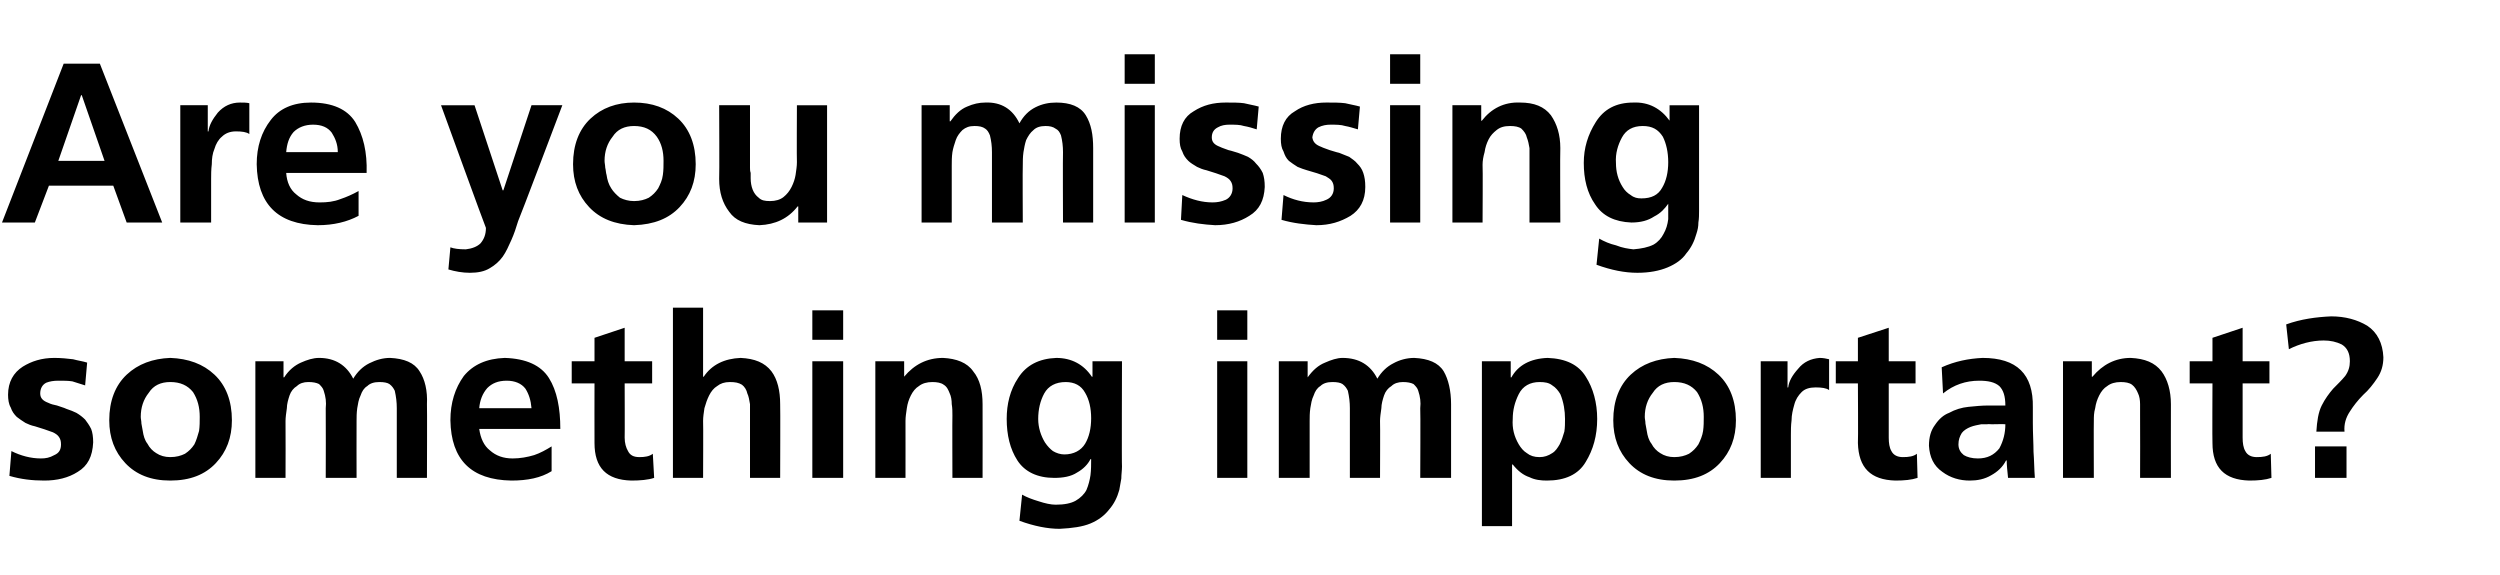
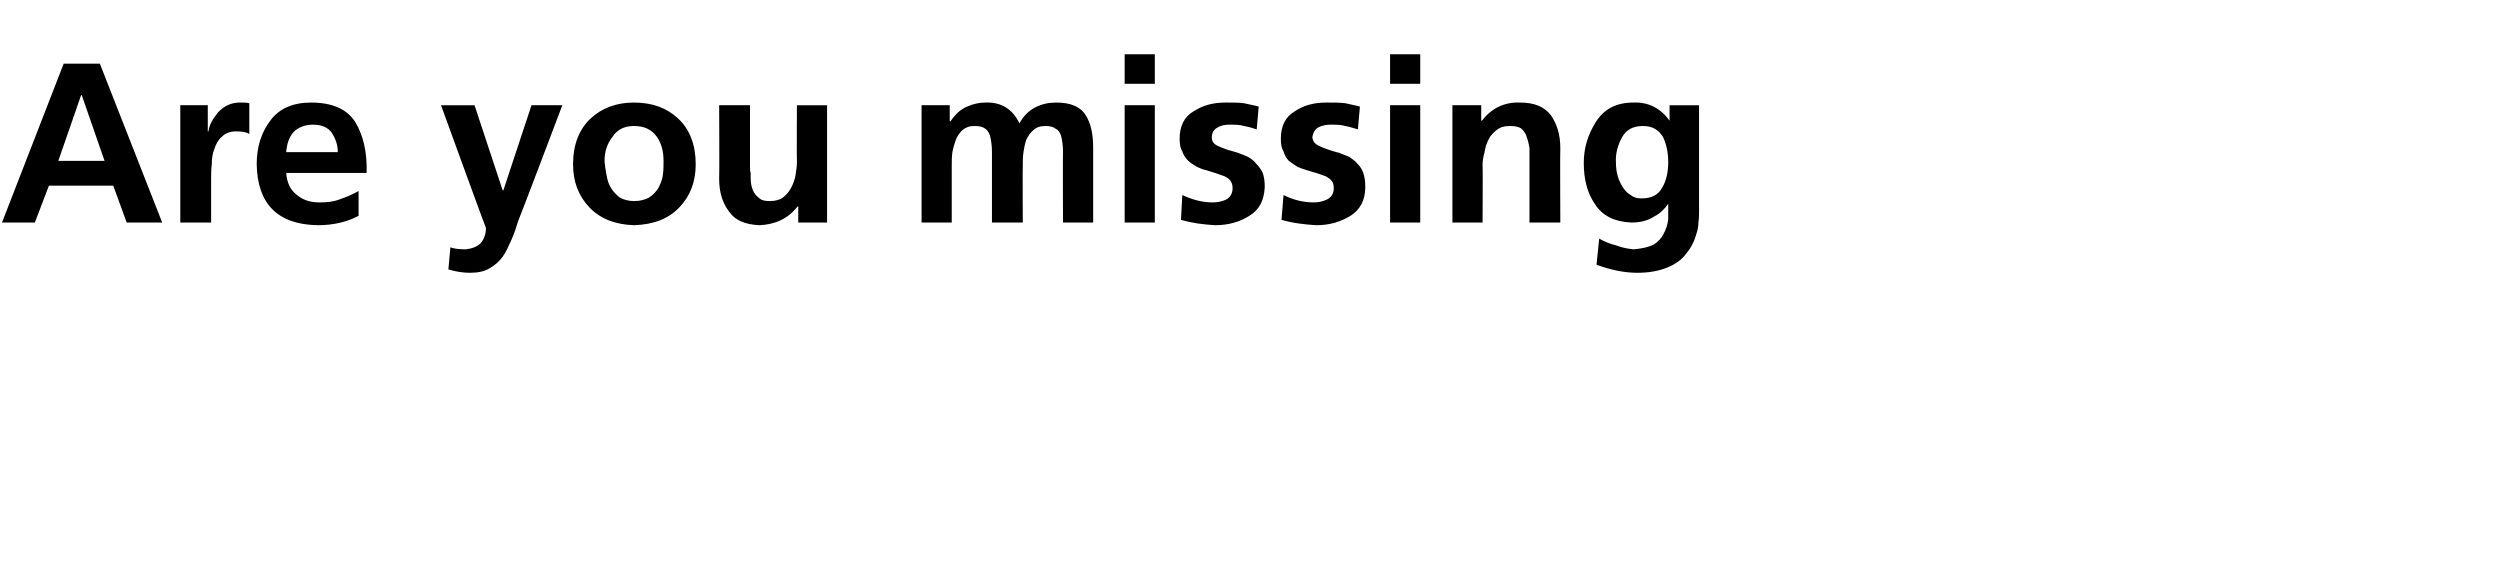
<svg xmlns="http://www.w3.org/2000/svg" version="1.1" width="373px" height="85.8px" viewBox="0 -6 373 85.8" style="top:-6px">
  <desc>Are you missing something important?</desc>
  <defs />
  <g id="Polygon299691">
-     <path d="m12.7 51.5c-.6-.2-1.3-.4-1.9-.6c-.6-.1-1.3-.1-2.1-.1c-.7 0-1.3.1-1.8.3c-.6.3-.9.9-.9 1.6c0 .7.4 1.1 1.2 1.4c.4.2.8.3 1.3.4c.5.2 1 .3 1.4.5c.6.2 1.1.4 1.5.6c.5.3.9.6 1.3 1c.3.4.6.8.9 1.4c.2.5.3 1.2.3 2c-.1 2.1-.8 3.5-2.3 4.4c-1.4.9-3.1 1.3-5 1.3c-1.8 0-3.5-.2-5.2-.7c0 0 .3-3.7.3-3.7c1.4.7 2.9 1.1 4.4 1.1c.7 0 1.3-.1 2-.5c.7-.3 1-.8 1-1.6c0-.5-.1-.8-.3-1.1c-.2-.3-.5-.5-.9-.7c-.8-.3-1.7-.6-2.7-.9c-.5-.1-1-.3-1.4-.5c-.5-.3-.9-.6-1.3-.9c-.4-.4-.7-.8-.9-1.4c-.3-.5-.4-1.2-.4-1.9c0-1.9.8-3.3 2.2-4.2c1.3-.8 2.8-1.3 4.7-1.3c1 0 2 .1 2.8.2c.7.2 1.5.3 2.1.5c0 0-.3 3.4-.3 3.4zm6 11.6c-1.6-1.7-2.4-3.8-2.4-6.4c0-2.9.9-5.2 2.6-6.8c1.7-1.6 3.9-2.4 6.5-2.5c2.7.1 4.9.9 6.6 2.5c1.7 1.6 2.6 3.9 2.6 6.8c0 2.6-.8 4.7-2.4 6.4c-1.6 1.7-3.8 2.6-6.8 2.6c-2.9 0-5.1-.9-6.7-2.6c0 0 0 0 0 0zm3.5-10.5c-.8 1-1.2 2.2-1.2 3.6c0 .3.1.6.1 1c.1.4.1.7.2 1.1c.1.7.3 1.4.7 1.9c.3.6.8 1.1 1.3 1.4c.6.4 1.3.6 2.1.6c.9 0 1.6-.2 2.2-.5c.6-.4 1-.8 1.4-1.4c.3-.6.5-1.3.7-2c.1-.7.1-1.4.1-2.1c0-1.4-.3-2.6-1-3.7c-.8-1-1.9-1.5-3.4-1.5c-1.4 0-2.5.5-3.2 1.6c0 0 0 0 0 0zm15.9-4.7l4.2 0l0 2.4c0 0 .09 0 .1 0c.7-1.1 1.6-1.8 2.5-2.2c.9-.4 1.8-.7 2.7-.7c2.4 0 4.1 1.1 5.1 3.1c.6-1 1.4-1.8 2.4-2.3c1-.5 2-.8 3.1-.8c2.1.1 3.6.7 4.4 2c.8 1.2 1.2 2.9 1.1 4.9c.04 0 0 11 0 11l-4.5 0c0 0-.01-10.39 0-10.4c0-.9-.1-1.7-.3-2.6c-.2-.4-.4-.7-.8-1c-.3-.2-.8-.3-1.5-.3c-.8 0-1.4.2-1.8.6c-.5.3-.8.8-1 1.4c-.3.6-.4 1.3-.5 1.9c-.1.7-.1 1.4-.1 1.9c-.02.05 0 8.5 0 8.5l-4.6 0c0 0 .03-10.39 0-10.4c.1-.9 0-1.7-.3-2.6c-.1-.4-.4-.7-.7-1c-.4-.2-.9-.3-1.6-.3c-.7 0-1.3.2-1.7.6c-.5.3-.9.8-1.1 1.4c-.2.6-.4 1.3-.4 1.9c-.1.7-.2 1.4-.2 1.9c.03.05 0 8.5 0 8.5l-4.5 0l0-17.4zm41.2 7c-.1-1.2-.4-2.1-.9-2.9c-.6-.8-1.6-1.2-2.8-1.2c-1.3 0-2.2.4-2.9 1.1c-.7.8-1.1 1.8-1.2 3c0 0 7.8 0 7.8 0zm3 9.4c-1.6 1-3.6 1.4-6 1.4c-6-.1-9-3.1-9.1-9c0-2.6.7-4.8 2-6.6c1.4-1.7 3.4-2.6 6.1-2.7c3.2.1 5.4 1.1 6.6 3c1.2 1.9 1.7 4.5 1.7 7.6c0 0-12.1 0-12.1 0c.2 1.4.7 2.5 1.6 3.2c.9.8 2 1.2 3.4 1.2c1.1 0 2.2-.2 3.2-.5c.9-.3 1.8-.8 2.6-1.3c0 0 0 3.7 0 3.7zm6.4-13.1l-3.4 0l0-3.3l3.4 0l0-3.5l4.5-1.5l0 5l4.1 0l0 3.3l-4.1 0c0 0 .03 8.13 0 8.1c0 .8.2 1.5.5 2c.3.6.8.9 1.7.9c.8 0 1.5-.1 2-.5c0 0 .2 3.6.2 3.6c-.9.3-2.1.4-3.4.4c-3.7-.1-5.5-1.9-5.5-5.6c-.02-.03 0-8.9 0-8.9zm11.7-11.3l4.5 0l0 10.3c0 0 .11.03.1 0c1.2-1.8 3.1-2.7 5.5-2.8c2.1.1 3.6.7 4.6 2c.9 1.2 1.3 2.9 1.3 4.9c.04 0 0 11 0 11l-4.5 0c0 0 0-9.3 0-9.3c0-.6 0-1.1 0-1.7c-.1-.6-.2-1.2-.4-1.6c-.1-.5-.4-1-.8-1.3c-.5-.3-1-.4-1.8-.4c-.8 0-1.4.2-1.9.6c-.5.3-.9.8-1.2 1.4c-.3.6-.5 1.2-.7 1.9c-.1.7-.2 1.3-.2 1.9c.04-.02 0 8.5 0 8.5l-4.5 0l0-25.4zm20.8 8l4.6 0l0 17.4l-4.6 0l0-17.4zm0-7.6l4.6 0l0 4.4l-4.6 0l0-4.4zm9.4 7.6l4.3 0l0 2.3c0 0 .04.03 0 0c1.5-1.8 3.4-2.8 5.8-2.8c2 .1 3.6.7 4.5 2c1 1.2 1.4 2.9 1.4 4.9c.02 0 0 11 0 11l-4.5 0c0 0-.03-9.3 0-9.3c0-.6 0-1.1-.1-1.7c0-.6-.1-1.2-.3-1.6c-.2-.5-.4-1-.9-1.3c-.4-.3-1-.4-1.7-.4c-.8 0-1.5.2-2 .6c-.5.3-.9.8-1.2 1.4c-.3.6-.5 1.2-.6 1.9c-.1.7-.2 1.3-.2 1.9c.01-.02 0 8.5 0 8.5l-4.5 0l0-17.4zm26.5 13.4c.5.3 1.1.5 1.7.5c1.4 0 2.5-.6 3.1-1.6c.6-1 .9-2.3.9-3.8c0-1.5-.3-2.8-.9-3.8c-.6-1.1-1.6-1.6-2.9-1.6c-1.5 0-2.6.6-3.2 1.7c-.6 1.1-.9 2.4-.9 3.8c0 1.3.4 2.5 1 3.5c.4.6.8 1 1.2 1.3c0 0 0 0 0 0zm10.3-13.4c0 0-.05 15.74 0 15.7c0 .6-.1 1.2-.1 1.8c-.1.6-.2 1.1-.3 1.7c-.3 1.1-.8 2.1-1.5 2.9c-.7.9-1.6 1.6-2.8 2.1c-1.2.5-2.7.7-4.6.8c-1.8 0-3.8-.4-6-1.2c0 0 .4-3.9.4-3.9c.7.4 1.5.7 2.5 1c.9.3 1.8.5 2.5.5c1.3 0 2.3-.2 3-.6c.7-.4 1.3-1 1.6-1.6c.3-.7.5-1.5.6-2.2c.1-.8.1-1.6.1-2.4c0 0-.1 0-.1 0c-.4.8-1.1 1.5-2 2c-.9.6-2.1.8-3.4.8c-2.5 0-4.4-.9-5.5-2.6c-1.1-1.7-1.6-3.8-1.6-6.2c0-2.2.5-4.3 1.7-6.1c1.2-1.9 3.1-2.9 5.7-3c2.3 0 4.1 1 5.3 2.8c.04.03.1 0 .1 0l0-2.3l4.4 0zm14.2 0l4.5 0l0 17.4l-4.5 0l0-17.4zm0-7.6l4.5 0l0 4.4l-4.5 0l0-4.4zm9.2 7.6l4.3 0l0 2.4c0 0 .05 0 0 0c.8-1.1 1.6-1.8 2.6-2.2c.9-.4 1.8-.7 2.6-.7c2.5 0 4.2 1.1 5.2 3.1c.6-1 1.4-1.8 2.4-2.3c.9-.5 2-.8 3.1-.8c2.1.1 3.6.7 4.4 2c.7 1.2 1.1 2.9 1.1 4.9c0 0 0 11 0 11l-4.6 0c0 0 .05-10.39 0-10.4c.1-.9 0-1.7-.3-2.6c-.1-.4-.4-.7-.7-1c-.4-.2-.9-.3-1.6-.3c-.7 0-1.3.2-1.7.6c-.5.3-.9.8-1.1 1.4c-.2.6-.4 1.3-.4 1.9c-.1.7-.2 1.4-.2 1.9c.04.05 0 8.5 0 8.5l-4.5 0c0 0-.01-10.39 0-10.4c0-.9-.1-1.7-.3-2.6c-.2-.4-.4-.7-.8-1c-.3-.2-.8-.3-1.5-.3c-.8 0-1.4.2-1.8.6c-.5.3-.8.8-1 1.4c-.3.6-.4 1.3-.5 1.9c-.1.7-.1 1.4-.1 1.9c-.01.05 0 8.5 0 8.5l-4.6 0l0-17.4zm30.3 0l4.3 0l0 2.4c0 0 .09.03.1 0c1-1.8 2.8-2.8 5.4-2.9c2.7.1 4.6 1 5.7 2.8c1.1 1.7 1.7 3.9 1.7 6.3c0 2.5-.6 4.6-1.7 6.4c-1.1 1.9-3.1 2.8-5.8 2.8c-.9 0-1.8-.1-2.6-.5c-.9-.3-1.7-.9-2.5-1.9c-.01.03-.1 0-.1 0l0 9.2l-4.5 0l0-24.6zm10.5 3.6c-.5-.4-1.1-.5-1.9-.5c-1.4 0-2.5.6-3.1 1.8c-.6 1.2-.9 2.4-.9 3.7c-.1 1.4.2 2.6.9 3.8c.3.5.7 1 1.2 1.3c.5.4 1.1.6 1.9.6c.7 0 1.3-.2 1.9-.6c.5-.3.8-.8 1.1-1.3c.3-.6.5-1.2.7-1.9c.1-.6.1-1.3.1-1.9c0-1.2-.2-2.5-.7-3.7c-.3-.5-.7-1-1.2-1.3c0 0 0 0 0 0zm11.5 11.6c-1.6-1.7-2.4-3.8-2.4-6.4c0-2.9.9-5.2 2.6-6.8c1.7-1.6 3.9-2.4 6.5-2.5c2.7.1 4.9.9 6.6 2.5c1.7 1.6 2.6 3.9 2.6 6.8c0 2.6-.8 4.7-2.4 6.4c-1.6 1.7-3.8 2.6-6.8 2.6c-2.9 0-5.1-.9-6.7-2.6c0 0 0 0 0 0zm3.5-10.5c-.8 1-1.2 2.2-1.2 3.6c0 .3.1.6.1 1c.1.4.1.7.2 1.1c.1.7.3 1.4.7 1.9c.3.6.8 1.1 1.3 1.4c.6.4 1.3.6 2.1.6c.9 0 1.6-.2 2.2-.5c.6-.4 1-.8 1.4-1.4c.3-.6.6-1.3.7-2c.1-.7.1-1.4.1-2.1c0-1.4-.3-2.6-1-3.7c-.8-1-1.9-1.5-3.4-1.5c-1.4 0-2.5.5-3.2 1.6c0 0 0 0 0 0zm16.1-4.7l4 0l0 3.9c0 0 .06.03.1 0c.1-.9.6-1.8 1.5-2.8c.8-1 1.9-1.5 3.2-1.6c.5 0 1 .1 1.4.2c0 0 0 4.6 0 4.6c-.4-.3-1.1-.4-2-.4c-.9 0-1.6.2-2.1.7c-.5.5-.9 1.1-1.1 1.9c-.2.7-.4 1.5-.4 2.3c-.1.8-.1 1.5-.1 2.2c0 .02 0 6.4 0 6.4l-4.5 0l0-17.4zm14.5 3.3l-3.3 0l0-3.3l3.3 0l0-3.5l4.6-1.5l0 5l4 0l0 3.3l-4 0c0 0 0 8.13 0 8.1c0 .8.1 1.5.4 2c.3.6.9.9 1.7.9c.9 0 1.6-.1 2.1-.5c0 0 .1 3.6.1 3.6c-.9.3-2 .4-3.3.4c-3.7-.1-5.5-1.9-5.6-5.6c.05-.03 0-8.9 0-8.9zm12.5-2.4c2-.9 4-1.3 6.1-1.4c5.1 0 7.6 2.4 7.5 7.4c0 0 0 2.3 0 2.3c0 1.6.1 3.1.1 4.3c.1 1.3.1 2.6.2 3.9c0 0-4 0-4 0c-.1-1-.2-1.9-.2-2.6c0 0-.1 0-.1 0c-.5 1-1.3 1.7-2.2 2.2c-1 .6-2.1.8-3.2.8c-1.5 0-2.9-.4-4.1-1.3c-1.3-.9-1.9-2.2-2-3.9c0-1.3.3-2.3.9-3.1c.6-.9 1.3-1.5 2.1-1.8c.9-.5 1.9-.8 2.9-.9c1-.1 2-.2 3-.2c0 0 2.5 0 2.5 0c0-1.4-.3-2.3-.9-2.9c-.7-.6-1.7-.8-3-.8c-2 0-3.8.6-5.4 1.9c0 0-.2-3.9-.2-3.9zm3 9.8c-.3.5-.5 1-.5 1.7c0 .7.3 1.2.8 1.6c.5.3 1.2.5 2.1.5c1.4 0 2.4-.5 3.2-1.5c.6-1.1.9-2.3.9-3.6c.01-.04-2 0-2 0c0 0-.74-.04-.7 0c-.3 0-.6 0-.9 0c-.5.1-1.1.2-1.6.4c-.5.2-1 .5-1.3.9c0 0 0 0 0 0zm15.1-10.7l4.3 0l0 2.3c0 0 .11.03.1 0c1.5-1.8 3.4-2.8 5.7-2.8c2.1.1 3.6.7 4.6 2c.9 1.2 1.4 2.9 1.4 4.9c-.02 0 0 11 0 11l-4.6 0c0 0 .03-9.3 0-9.3c0-.6 0-1.1 0-1.7c0-.6-.1-1.2-.3-1.6c-.2-.5-.5-1-.9-1.3c-.4-.3-1-.4-1.7-.4c-.8 0-1.5.2-2 .6c-.5.3-.9.8-1.2 1.4c-.3.6-.5 1.2-.6 1.9c-.2.7-.2 1.3-.2 1.9c-.03-.02 0 8.5 0 8.5l-4.6 0l0-17.4zm22.3 3.3l-3.4 0l0-3.3l3.4 0l0-3.5l4.5-1.5l0 5l4 0l0 3.3l-4 0c0 0 0 8.13 0 8.1c0 .8.1 1.5.4 2c.3.6.9.9 1.7.9c.9 0 1.6-.1 2.1-.5c0 0 .1 3.6.1 3.6c-.9.3-2 .4-3.3.4c-3.7-.1-5.5-1.9-5.5-5.6c-.04-.03 0-8.9 0-8.9zm11-8.8c2.2-.8 4.5-1.1 6.7-1.2c2.1 0 3.9.5 5.4 1.4c1.5 1 2.3 2.6 2.4 4.7c0 1.2-.3 2.2-.9 3.1c-.6.9-1.3 1.8-2.1 2.5c-.8.8-1.5 1.7-2 2.5c-.6.9-.9 1.9-.8 3c0 0-4.2 0-4.2 0c.1-1.6.3-2.9.8-3.9c.5-1 1.1-1.8 1.7-2.5c.7-.7 1.3-1.3 1.8-1.9c.5-.7.7-1.4.7-2.2c0-1.2-.4-2-1.2-2.5c-.8-.4-1.7-.6-2.7-.6c-1.8 0-3.6.5-5.2 1.3c0 0-.4-3.7-.4-3.7zm4.3 18.2l4.7 0l0 4.7l-4.7 0l0-4.7z" stroke="none" fill="#000" />
-   </g>
+     </g>
  <g id="Polygon299690">
    <path d="m12.2 8.2l-.1 0l-3.4 9.8l6.9 0l-3.4-9.8zm-2.7-4.7l5.4 0l9.3 23.7l-5.3 0l-2-5.5l-9.6 0l-2.1 5.5l-4.9 0l9.2-23.7zm17.4 6.2l4.1 0l0 3.9c0 0 .05.04.1 0c.1-.9.6-1.8 1.4-2.8c.9-1 2-1.5 3.3-1.5c.5 0 1 0 1.4.1c0 0 0 4.6 0 4.6c-.4-.3-1.1-.4-2-.4c-.9 0-1.6.3-2.1.8c-.5.4-.9 1.1-1.1 1.8c-.3.7-.4 1.5-.4 2.3c-.1.8-.1 1.6-.1 2.2c0 .04 0 6.5 0 6.5l-4.6 0l0-17.5zm23.5 7c0-1.2-.4-2.1-.9-2.9c-.6-.8-1.5-1.2-2.8-1.2c-1.2 0-2.2.4-2.9 1.1c-.7.8-1 1.8-1.1 3c0 0 7.7 0 7.7 0zm3.1 9.5c-1.7.9-3.7 1.4-6.1 1.4c-6-.1-9-3.2-9.1-9.1c0-2.6.7-4.8 2.1-6.6c1.3-1.7 3.3-2.6 6-2.6c3.2 0 5.4 1 6.6 2.9c1.2 2 1.8 4.5 1.7 7.6c0 0-12 0-12 0c.1 1.4.6 2.5 1.5 3.2c.9.8 2 1.2 3.5 1.2c1.1 0 2.1-.1 3.1-.5c.9-.3 1.8-.7 2.7-1.2c0 0 0 3.7 0 3.7zm21.5-3.8l.1 0l4.2-12.7l4.6 0c0 0-6.55 17.32-6.6 17.3c-.3 1-.6 1.9-1 2.8c-.4.9-.8 1.8-1.3 2.5c-.5.7-1.2 1.3-1.9 1.7c-.8.5-1.8.7-3 .7c-1.1 0-2.2-.2-3.2-.5c0 0 .3-3.3.3-3.3c.5.2 1.3.3 2.3.3c.9-.1 1.7-.4 2.2-.9c.5-.6.8-1.3.8-2.3c-.04.03-6.7-18.3-6.7-18.3l5 0l4.2 12.7zm12.9 2.5c-1.6-1.7-2.4-3.8-2.4-6.4c0-2.9.9-5.2 2.6-6.8c1.7-1.6 3.9-2.4 6.5-2.4c2.7 0 4.9.8 6.6 2.4c1.7 1.6 2.6 3.9 2.6 6.8c0 2.6-.8 4.7-2.4 6.4c-1.6 1.7-3.8 2.6-6.8 2.7c-2.9-.1-5.1-1-6.7-2.7c0 0 0 0 0 0zm3.5-10.5c-.8 1-1.2 2.2-1.2 3.6c0 .3.1.7.1 1c.1.4.1.8.2 1.1c.1.7.3 1.4.7 2c.3.5.8 1 1.3 1.4c.6.3 1.3.5 2.1.5c.9 0 1.6-.2 2.2-.5c.6-.4 1-.8 1.4-1.4c.3-.6.6-1.2.7-2c.1-.7.1-1.4.1-2.1c0-1.4-.3-2.6-1-3.6c-.8-1.1-1.9-1.6-3.4-1.6c-1.4 0-2.5.5-3.2 1.6c0 0 0 0 0 0zm32 12.8l-4.3 0l0-2.4c0 0-.08-.02-.1 0c-1.4 1.8-3.3 2.7-5.7 2.8c-2.1-.1-3.6-.7-4.5-2c-1-1.3-1.5-2.9-1.5-4.9c.05 0 0-11 0-11l4.6 0c0 0 0 9.31 0 9.3c0 .3 0 .5.1.8c0 .3 0 .5 0 .8c0 .6.1 1.2.3 1.7c.2.5.5.9.9 1.2c.4.4.9.5 1.7.5c.8 0 1.5-.2 2-.6c.5-.4.9-.9 1.2-1.5c.3-.6.5-1.2.6-1.8c.1-.7.2-1.3.2-1.9c-.04.03 0-8.5 0-8.5l4.5 0l0 17.5zm14.1-17.5l4.2 0l0 2.4c0 0 .06.02.1 0c.7-1 1.5-1.8 2.5-2.2c.9-.4 1.8-.6 2.7-.6c2.4-.1 4.1 1 5.1 3.1c.6-1.1 1.4-1.9 2.4-2.4c1-.5 2-.7 3.1-.7c2.1 0 3.6.6 4.4 1.9c.8 1.3 1.1 2.9 1.1 4.9c.01.02 0 11.1 0 11.1l-4.5 0c0 0-.04-10.47 0-10.5c0-.9-.1-1.7-.3-2.5c-.2-.5-.4-.8-.8-1c-.4-.3-.9-.4-1.5-.4c-.8 0-1.4.2-1.8.6c-.5.4-.8.9-1.1 1.5c-.2.6-.3 1.2-.4 1.8c-.1.7-.1 1.4-.1 2c-.04-.03 0 8.5 0 8.5l-4.6 0c0 0 .01-10.47 0-10.5c0-.9-.1-1.7-.3-2.5c-.2-.5-.4-.8-.7-1c-.4-.3-.9-.4-1.6-.4c-.8 0-1.3.2-1.8.6c-.4.4-.8.9-1 1.5c-.2.6-.4 1.2-.5 1.8c-.1.7-.1 1.4-.1 2c0-.03 0 8.5 0 8.5l-4.5 0l0-17.5zm30.3 0l4.5 0l0 17.5l-4.5 0l0-17.5zm0-7.6l4.5 0l0 4.4l-4.5 0l0-4.4zm19.7 11.2c-.6-.2-1.3-.4-1.9-.5c-.6-.2-1.3-.2-2.2-.2c-.6 0-1.2.1-1.7.4c-.6.3-.9.8-.9 1.5c0 .7.4 1.1 1.2 1.4c.4.2.8.3 1.3.5c.5.1 1 .3 1.4.4c.6.2 1 .4 1.5.6c.5.3.9.6 1.2 1c.4.4.7.8 1 1.4c.2.6.3 1.2.3 2.1c-.1 2-.8 3.4-2.3 4.3c-1.4.9-3.1 1.4-5.1 1.4c-1.7-.1-3.4-.3-5.1-.8c0 0 .2-3.7.2-3.7c1.5.7 3 1.1 4.5 1.1c.7 0 1.3-.1 2-.4c.6-.3 1-.9 1-1.7c0-.5-.1-.8-.3-1.1c-.2-.3-.5-.5-.9-.7c-.8-.3-1.7-.6-2.7-.9c-.5-.1-1-.3-1.4-.5c-.5-.3-1-.6-1.3-.9c-.4-.4-.7-.8-.9-1.4c-.3-.5-.4-1.1-.4-1.9c0-1.9.7-3.3 2.1-4.1c1.4-.9 2.9-1.3 4.8-1.3c1 0 2 0 2.7.1c.8.2 1.5.3 2.2.5c0 0-.3 3.4-.3 3.4zm15.1 0c-.7-.2-1.3-.4-1.9-.5c-.6-.2-1.4-.2-2.2-.2c-.6 0-1.2.1-1.8.4c-.5.3-.8.8-.9 1.5c.1.7.5 1.1 1.3 1.4c.4.2.8.3 1.3.5c.4.1.9.3 1.4.4c.5.2 1 .4 1.5.6c.4.3.9.6 1.2 1c.4.4.7.8.9 1.4c.2.6.3 1.2.3 2.1c0 2-.8 3.4-2.2 4.3c-1.5.9-3.1 1.4-5.1 1.4c-1.7-.1-3.5-.3-5.2-.8c0 0 .3-3.7.3-3.7c1.4.7 2.9 1.1 4.5 1.1c.6 0 1.3-.1 1.9-.4c.7-.3 1.1-.9 1.1-1.7c0-.5-.1-.8-.3-1.1c-.2-.3-.6-.5-.9-.7c-.8-.3-1.7-.6-2.8-.9c-.4-.1-.9-.3-1.4-.5c-.5-.3-.9-.6-1.3-.9c-.4-.4-.6-.8-.8-1.4c-.3-.5-.4-1.1-.4-1.9c0-1.9.7-3.3 2.1-4.1c1.3-.9 2.9-1.3 4.7-1.3c1.1 0 2 0 2.8.1c.8.2 1.5.3 2.2.5c0 0-.3 3.4-.3 3.4zm4.8-3.6l4.5 0l0 17.5l-4.5 0l0-17.5zm0-7.6l4.5 0l0 4.4l-4.5 0l0-4.4zm9.3 7.6l4.3 0l0 2.3c0 0 .08.05.1 0c1.4-1.8 3.3-2.8 5.7-2.7c2.1 0 3.6.6 4.6 1.9c.9 1.3 1.4 2.9 1.4 4.9c-.05.02 0 11.1 0 11.1l-4.6 0c0 0 .01-9.38 0-9.4c0-.5 0-1.1 0-1.7c-.1-.6-.2-1.1-.4-1.6c-.1-.5-.4-.9-.8-1.3c-.4-.3-1-.4-1.7-.4c-.9 0-1.5.2-2 .6c-.5.4-.9.8-1.2 1.4c-.3.6-.5 1.2-.6 1.9c-.2.7-.3 1.3-.3 1.9c.05 0 0 8.6 0 8.6l-4.5 0l0-17.5zm26.6 13.4c.5.4 1 .5 1.6.5c1.5 0 2.5-.5 3.1-1.6c.6-1 .9-2.3.9-3.8c0-1.5-.3-2.8-.8-3.8c-.7-1.1-1.6-1.6-3-1.6c-1.5 0-2.5.6-3.1 1.7c-.6 1.1-1 2.4-.9 3.8c0 1.3.3 2.5 1 3.6c.3.5.7.9 1.2 1.2c0 0 0 0 0 0zm10.2-13.4c0 0-.01 15.75 0 15.8c0 .5 0 1.1-.1 1.7c0 .6-.1 1.1-.3 1.7c-.3 1.1-.8 2.1-1.5 2.9c-.6.9-1.6 1.6-2.8 2.1c-1.2.5-2.7.8-4.5.8c-1.9 0-3.9-.4-6.1-1.2c0 0 .4-3.9.4-3.9c.7.4 1.6.8 2.5 1c1 .4 1.8.5 2.6.6c1.2-.1 2.2-.3 3-.7c.7-.4 1.2-1 1.5-1.6c.4-.7.6-1.4.7-2.2c0-.8 0-1.6 0-2.3c0 0 0 0 0 0c-.5.7-1.1 1.4-2.1 1.9c-.9.6-2 .9-3.4.9c-2.5-.1-4.3-1-5.4-2.7c-1.2-1.7-1.7-3.8-1.7-6.2c0-2.2.6-4.2 1.8-6.1c1.2-1.9 3-2.9 5.6-2.9c2.3-.1 4.1.9 5.4 2.7c-.02.05 0 0 0 0l0-2.3l4.4 0z" stroke="none" fill="#000" />
  </g>
</svg>